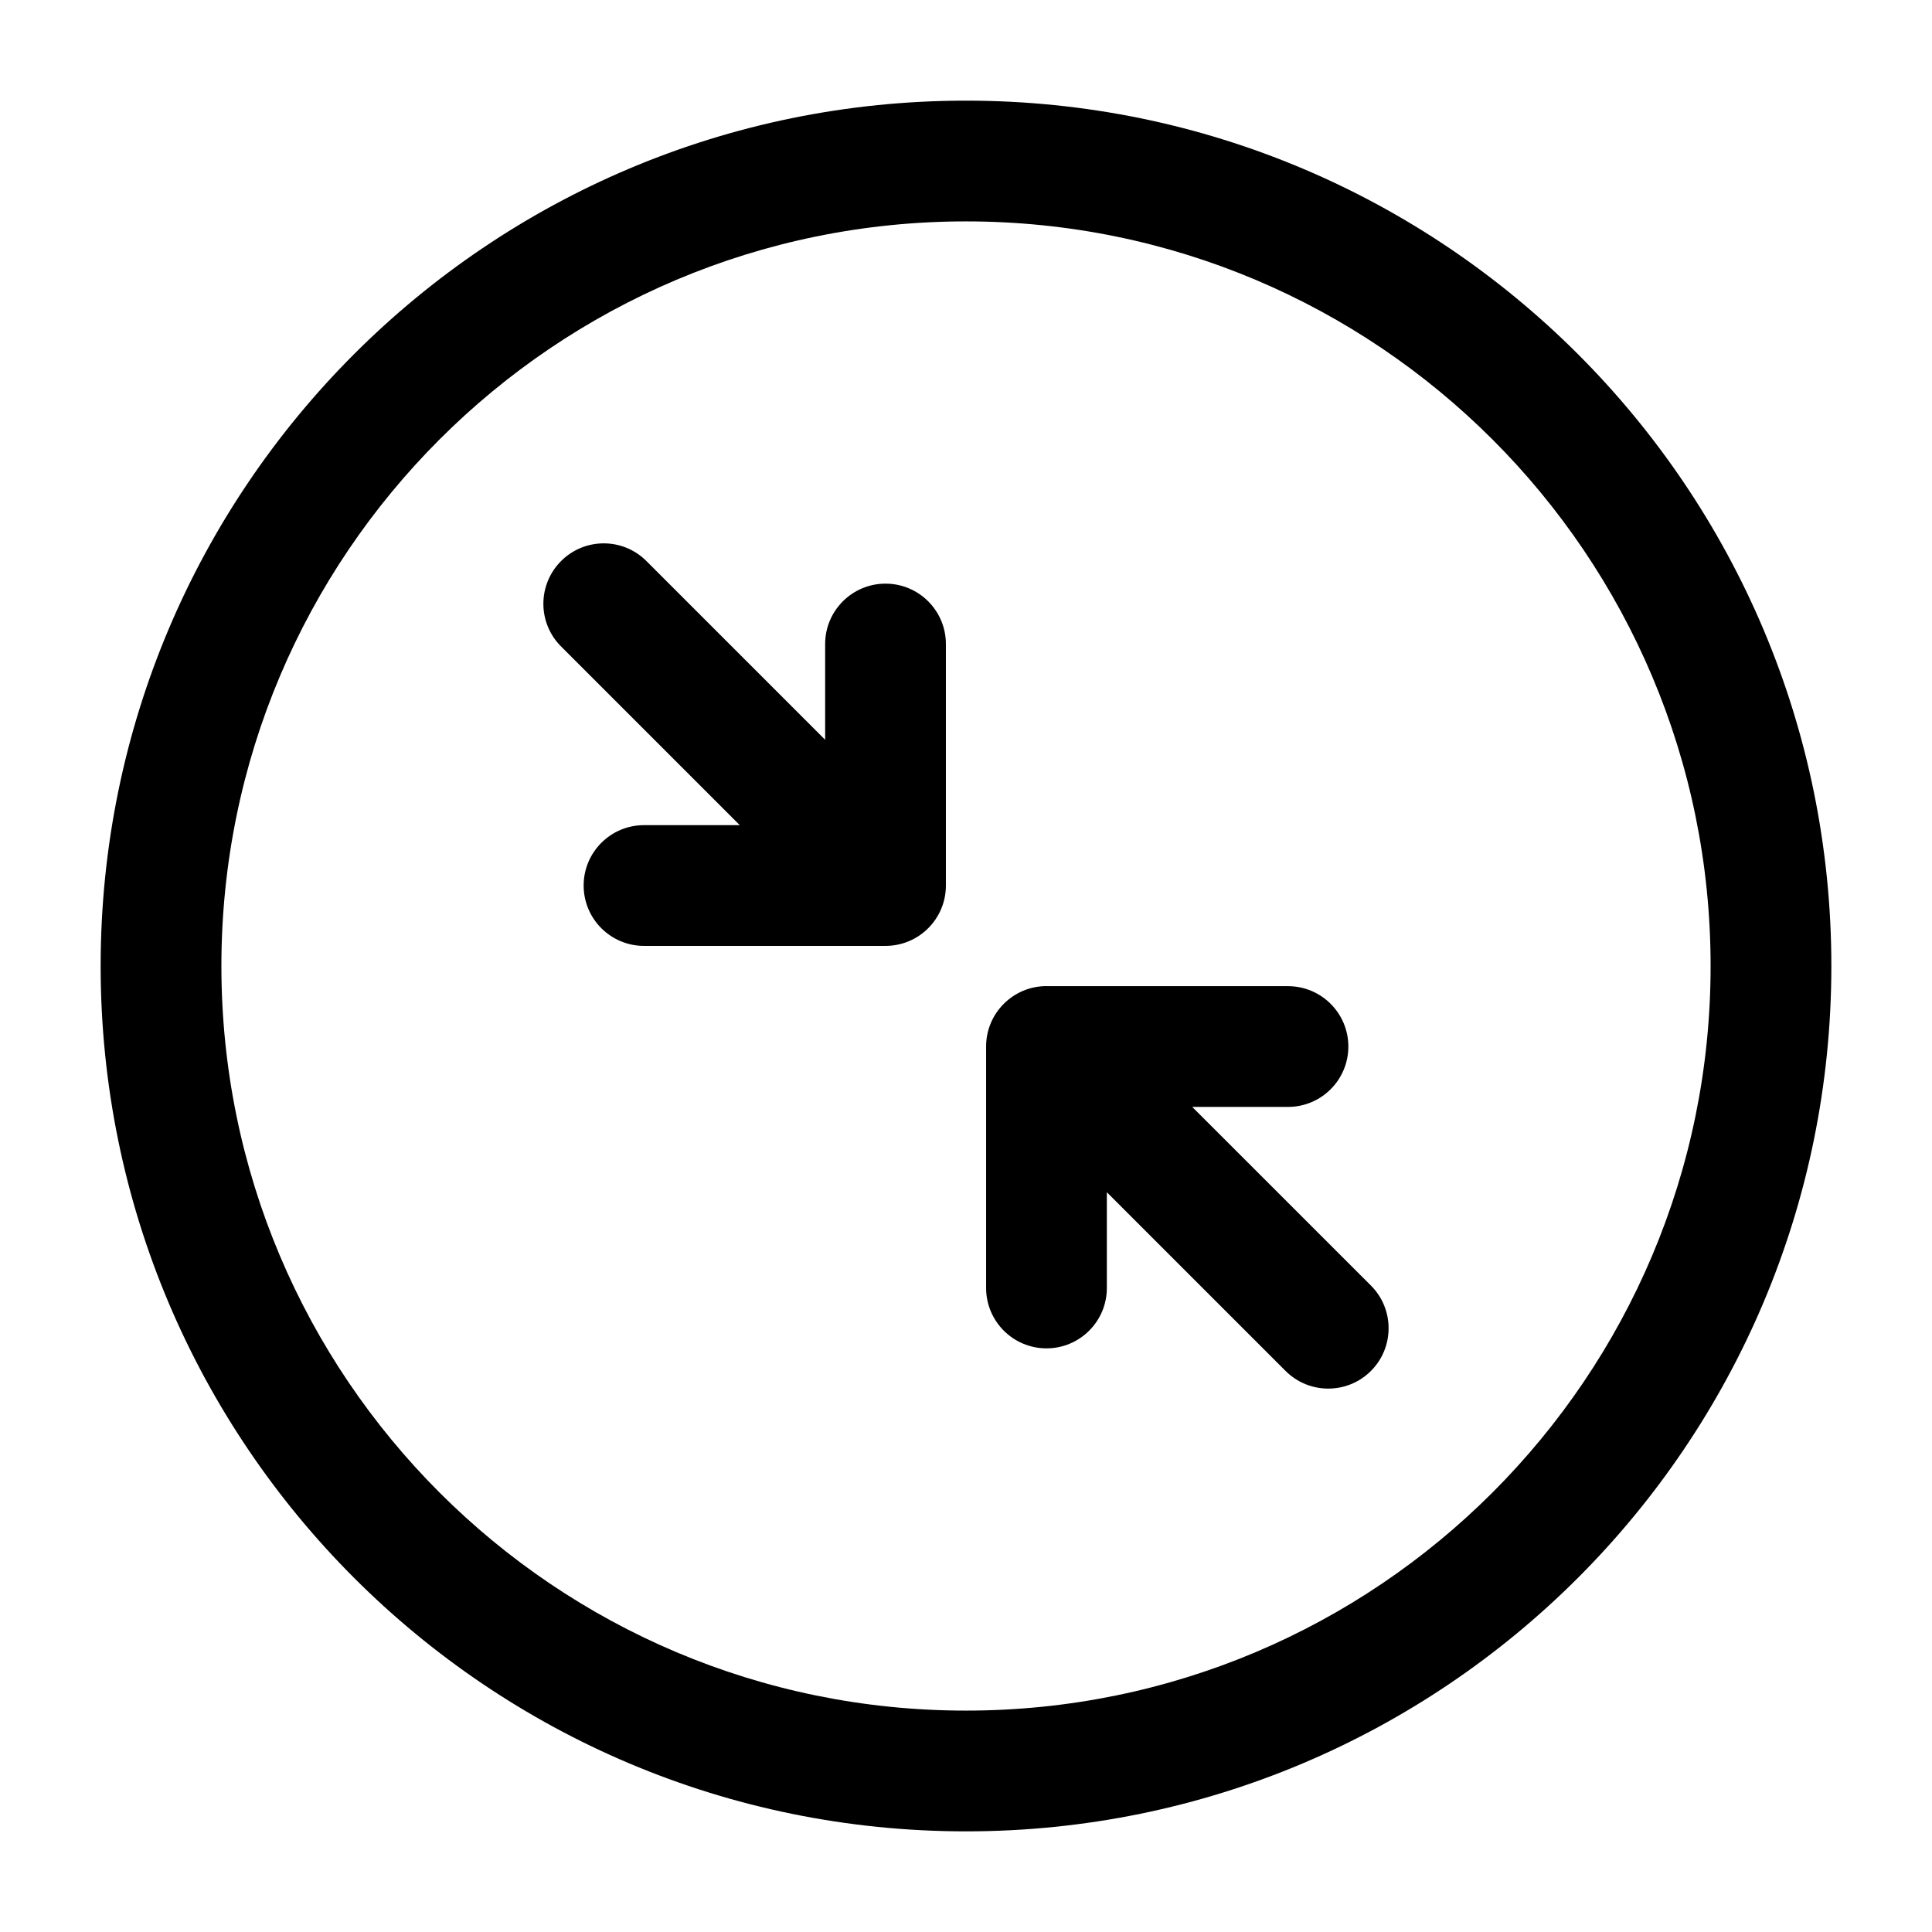
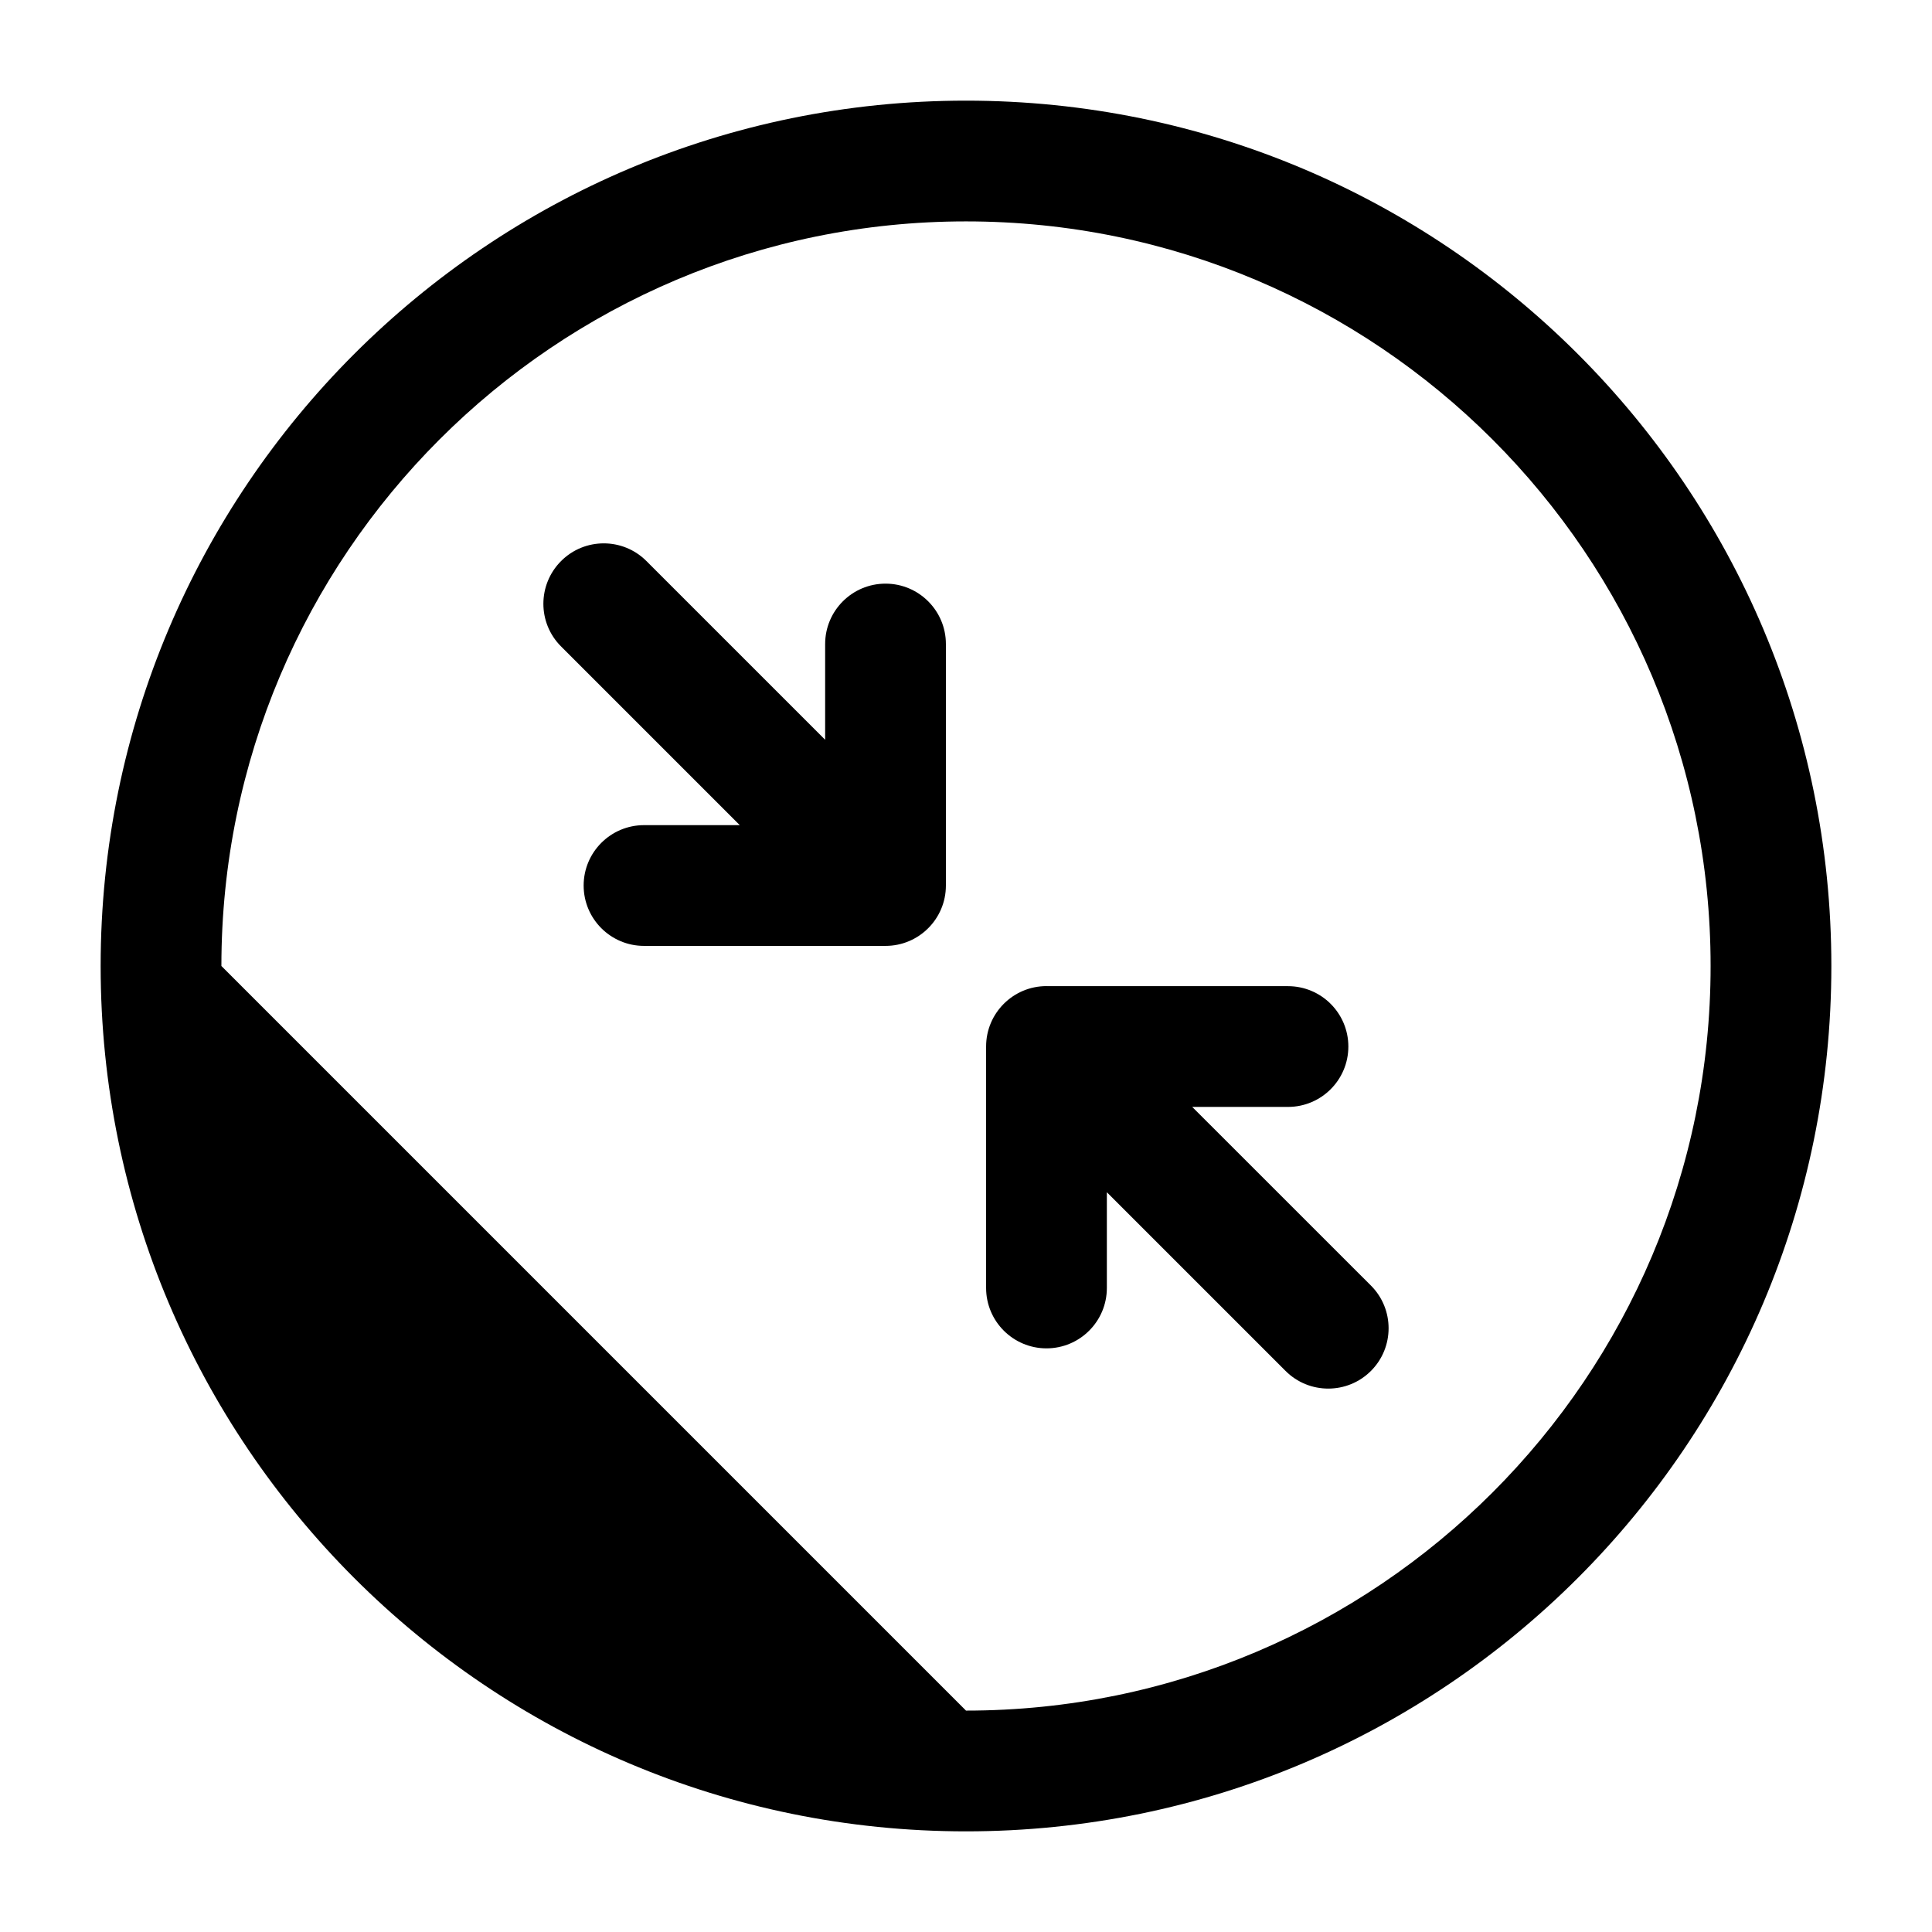
<svg xmlns="http://www.w3.org/2000/svg" version="1.1" width="32" height="32" viewBox="0 0 32 32">
-   <path fill="currentColor" d="M3.667 16c0-6.811 5.522-12.333 12.333-12.333s12.333 5.522 12.333 12.333c0 6.811-5.522 12.333-12.333 12.333s-12.333-5.522-12.333-12.333zM16 1.667c-7.916 0-14.333 6.417-14.333 14.333s6.417 14.333 14.333 14.333c7.916 0 14.333-6.417 14.333-14.333s-6.417-14.333-14.333-14.333zM10.707 9.293c-0.39-0.391-1.024-0.391-1.414 0s-0.391 1.024 0 1.414l2.96 2.96h-1.586c-0.552 0-1 0.448-1 1s0.448 1 1 1h4c0.552 0 1-0.448 1-1v-4c0-0.552-0.448-1-1-1s-1 0.448-1 1v1.586l-2.96-2.96zM17.333 16.333c-0.552 0-1 0.448-1 1v4c0 0.552 0.448 1 1 1s1-0.448 1-1v-1.586l2.96 2.96c0.39 0.39 1.024 0.39 1.414 0s0.39-1.024 0-1.414l-2.96-2.959h1.586c0.552 0 1-0.448 1-1s-0.448-1-1-1h-4z" />
+   <path fill="currentColor" d="M3.667 16c0-6.811 5.522-12.333 12.333-12.333s12.333 5.522 12.333 12.333c0 6.811-5.522 12.333-12.333 12.333zM16 1.667c-7.916 0-14.333 6.417-14.333 14.333s6.417 14.333 14.333 14.333c7.916 0 14.333-6.417 14.333-14.333s-6.417-14.333-14.333-14.333zM10.707 9.293c-0.39-0.391-1.024-0.391-1.414 0s-0.391 1.024 0 1.414l2.96 2.96h-1.586c-0.552 0-1 0.448-1 1s0.448 1 1 1h4c0.552 0 1-0.448 1-1v-4c0-0.552-0.448-1-1-1s-1 0.448-1 1v1.586l-2.96-2.96zM17.333 16.333c-0.552 0-1 0.448-1 1v4c0 0.552 0.448 1 1 1s1-0.448 1-1v-1.586l2.96 2.96c0.39 0.39 1.024 0.39 1.414 0s0.39-1.024 0-1.414l-2.96-2.959h1.586c0.552 0 1-0.448 1-1s-0.448-1-1-1h-4z" />
</svg>